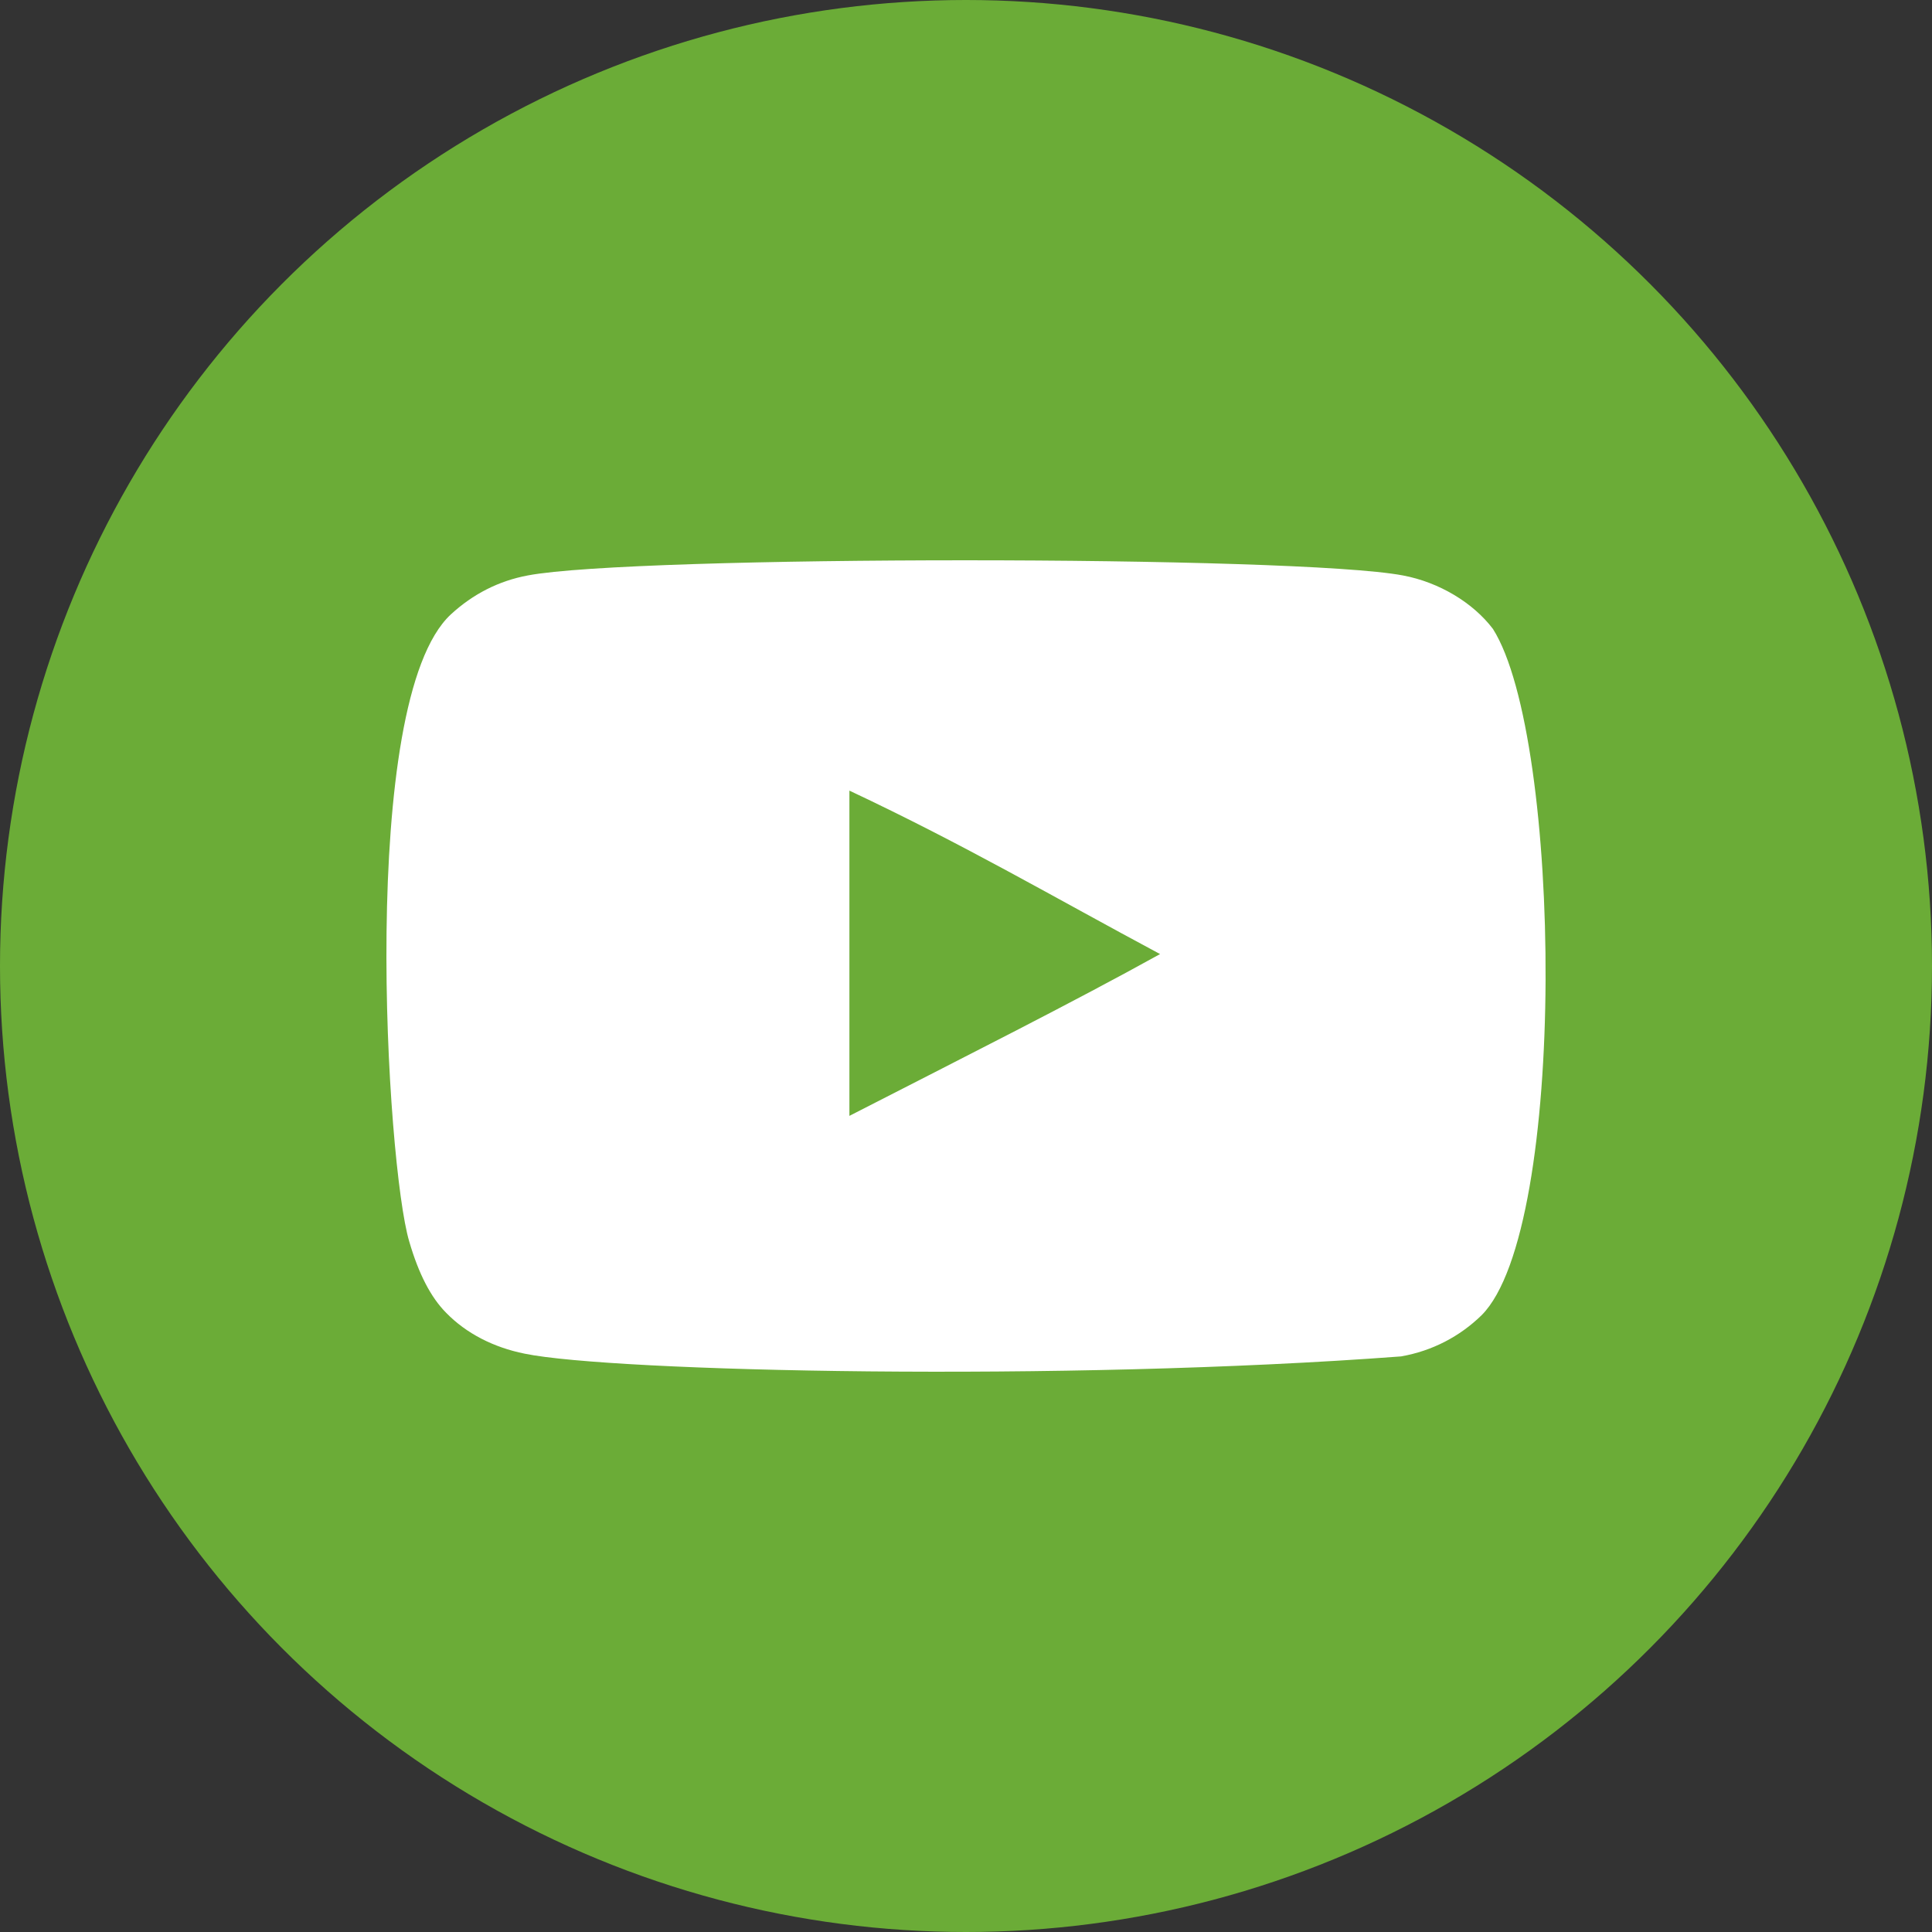
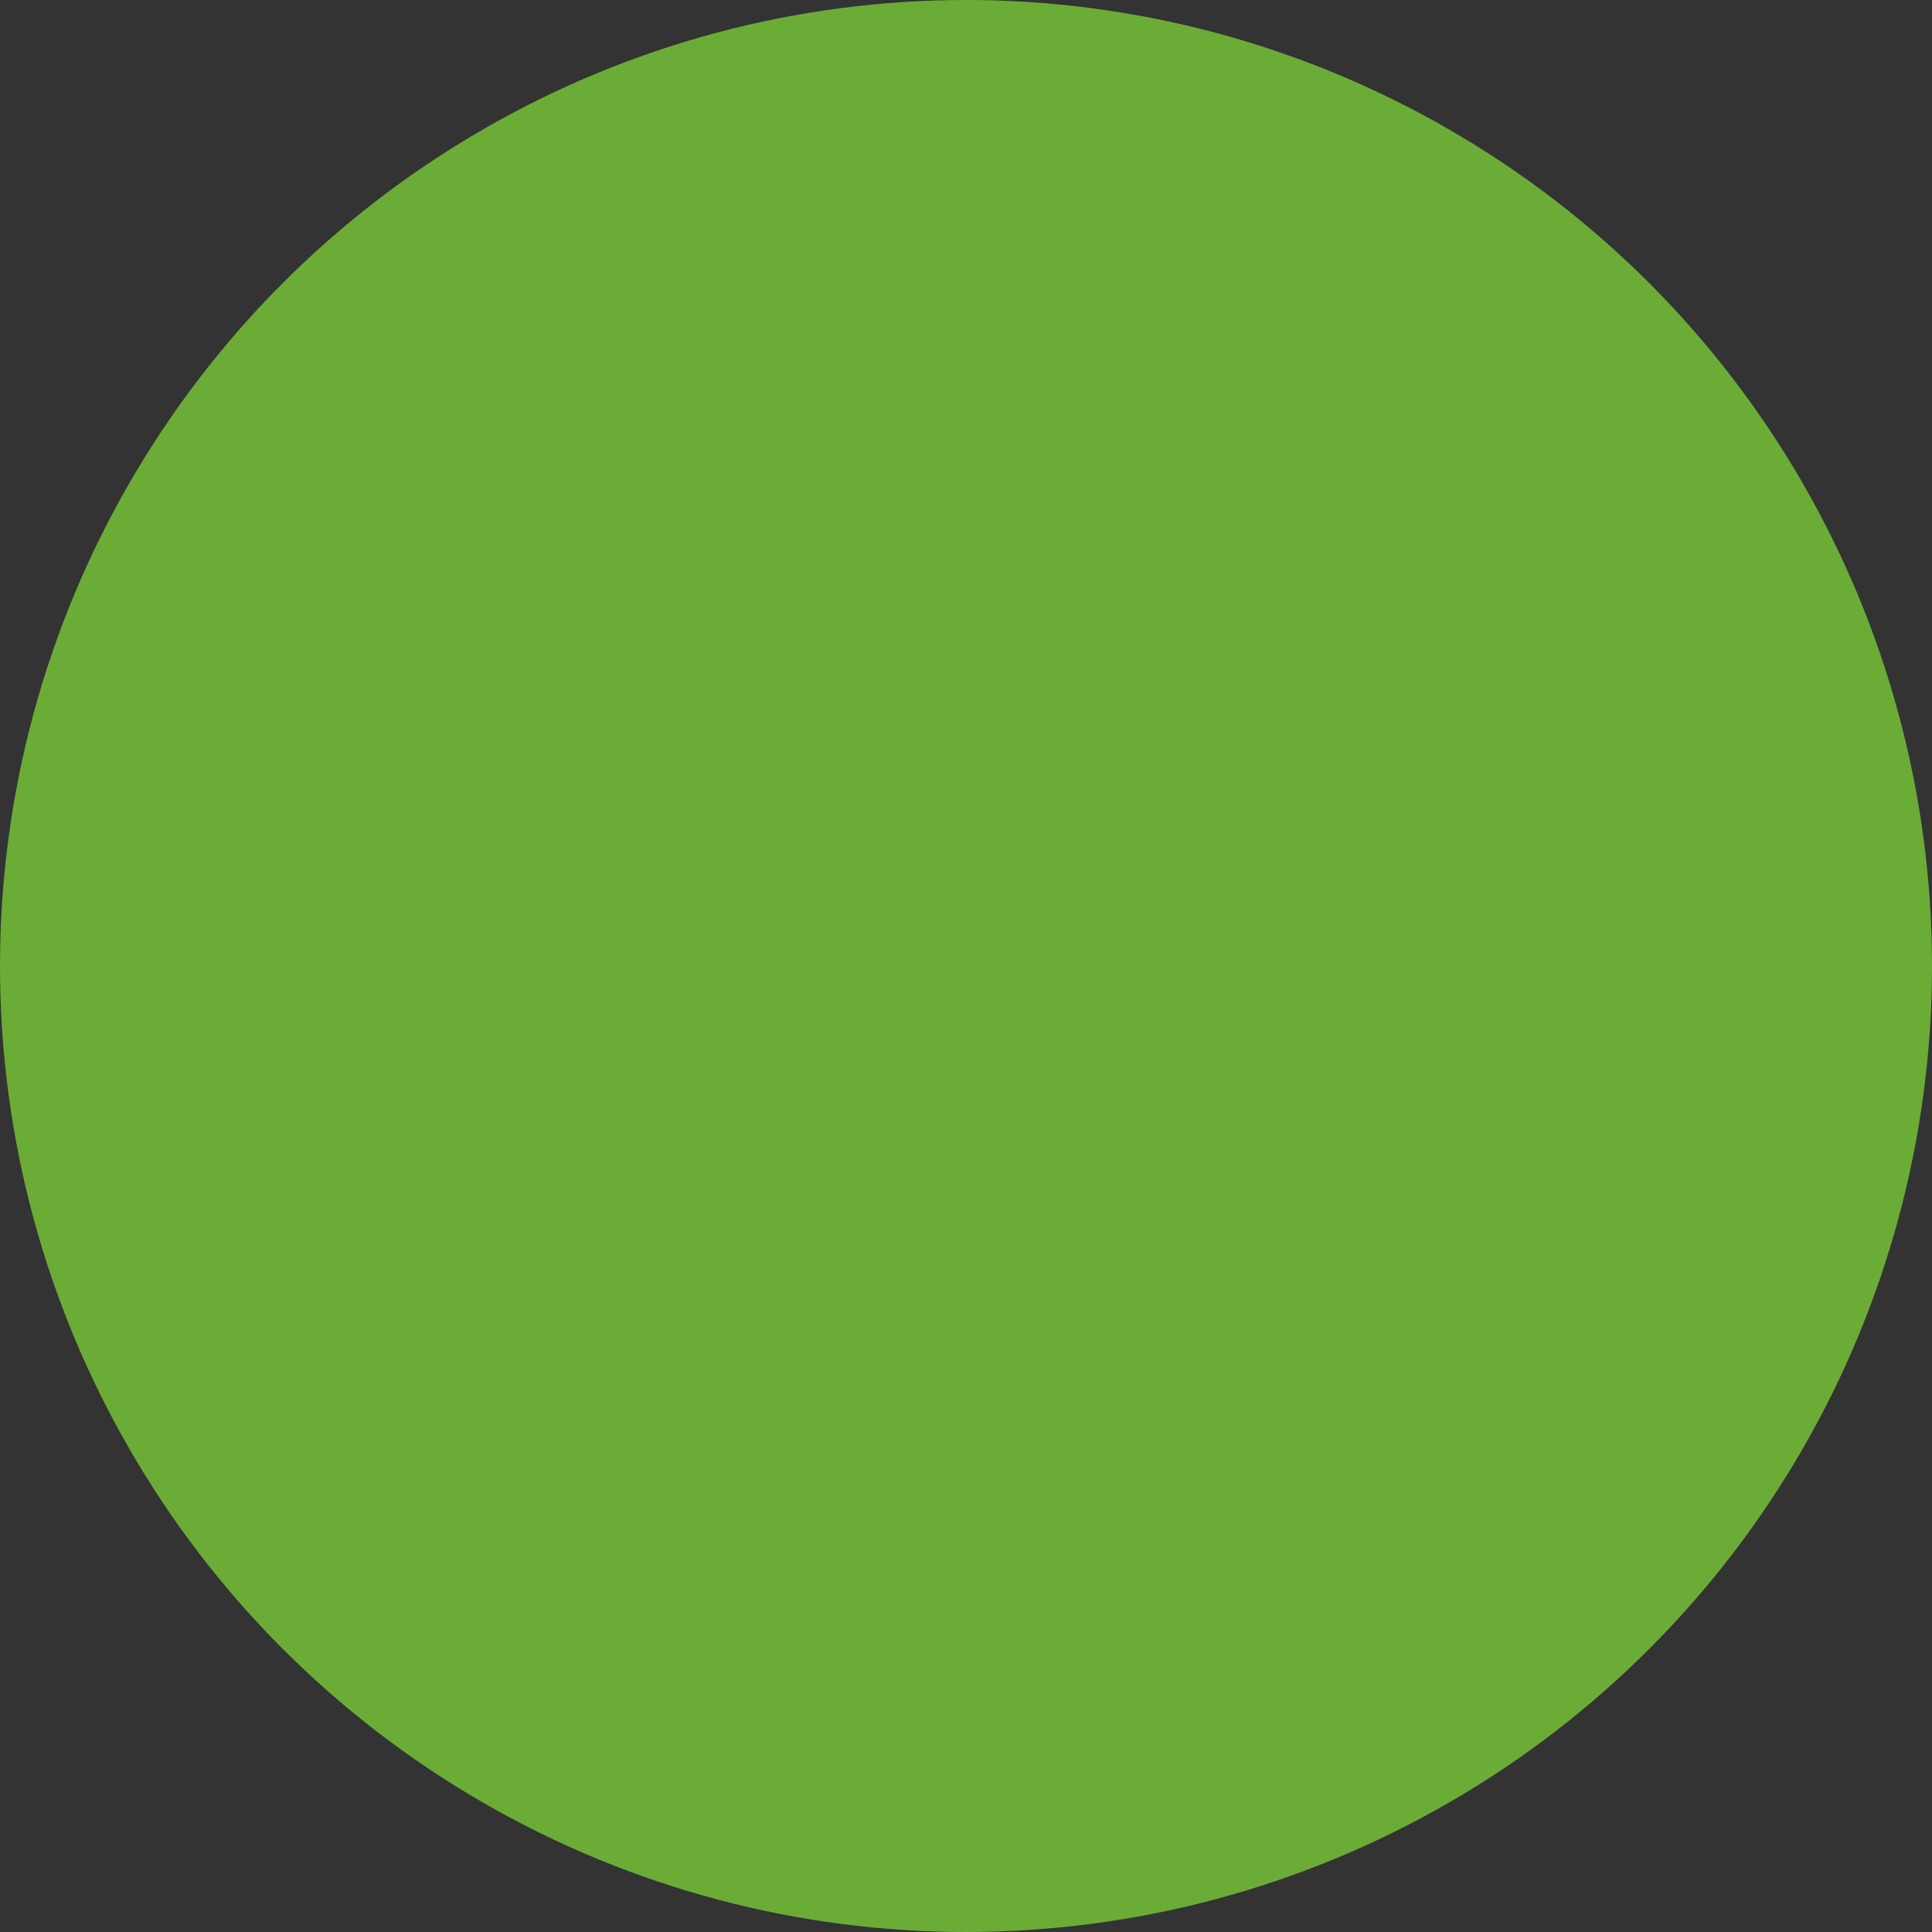
<svg xmlns="http://www.w3.org/2000/svg" width="40" height="40" viewBox="0 0 40 40" fill="none">
  <rect x="0" y="0" width="40" height="40" fill="#333333" stroke="none" />
  <g clip-path="url(#clip0_71_51)">
    <circle cx="20" cy="20" r="20" fill="#6BAC37" />
    <g clip-path="url(#clip1_71_51)">
      <path fill-rule="evenodd" clip-rule="evenodd" d="M17.586 23.103V16.369C19.977 17.494 21.828 18.581 24.018 19.753C22.212 20.754 19.977 21.878 17.586 23.103ZM30.909 13.02C30.497 12.477 29.794 12.054 29.046 11.914C26.846 11.496 13.125 11.495 10.927 11.914C10.327 12.026 9.793 12.298 9.334 12.721C7.4 14.516 8.006 24.142 8.472 25.701C8.668 26.376 8.921 26.863 9.24 27.183C9.652 27.605 10.215 27.896 10.861 28.026C12.672 28.401 22.002 28.61 29.007 28.083C29.653 27.97 30.224 27.67 30.675 27.23C32.463 25.442 32.341 15.275 30.909 13.02Z" fill="white" />
    </g>
  </g>
  <defs>
    <clipPath id="clip0_71_51">
      <rect width="40" height="40" fill="white" />
    </clipPath>
    <clipPath id="clip1_71_51">
-       <rect width="24" height="24" fill="white" transform="translate(8 8)" />
-     </clipPath>
+       </clipPath>
  </defs>
</svg>